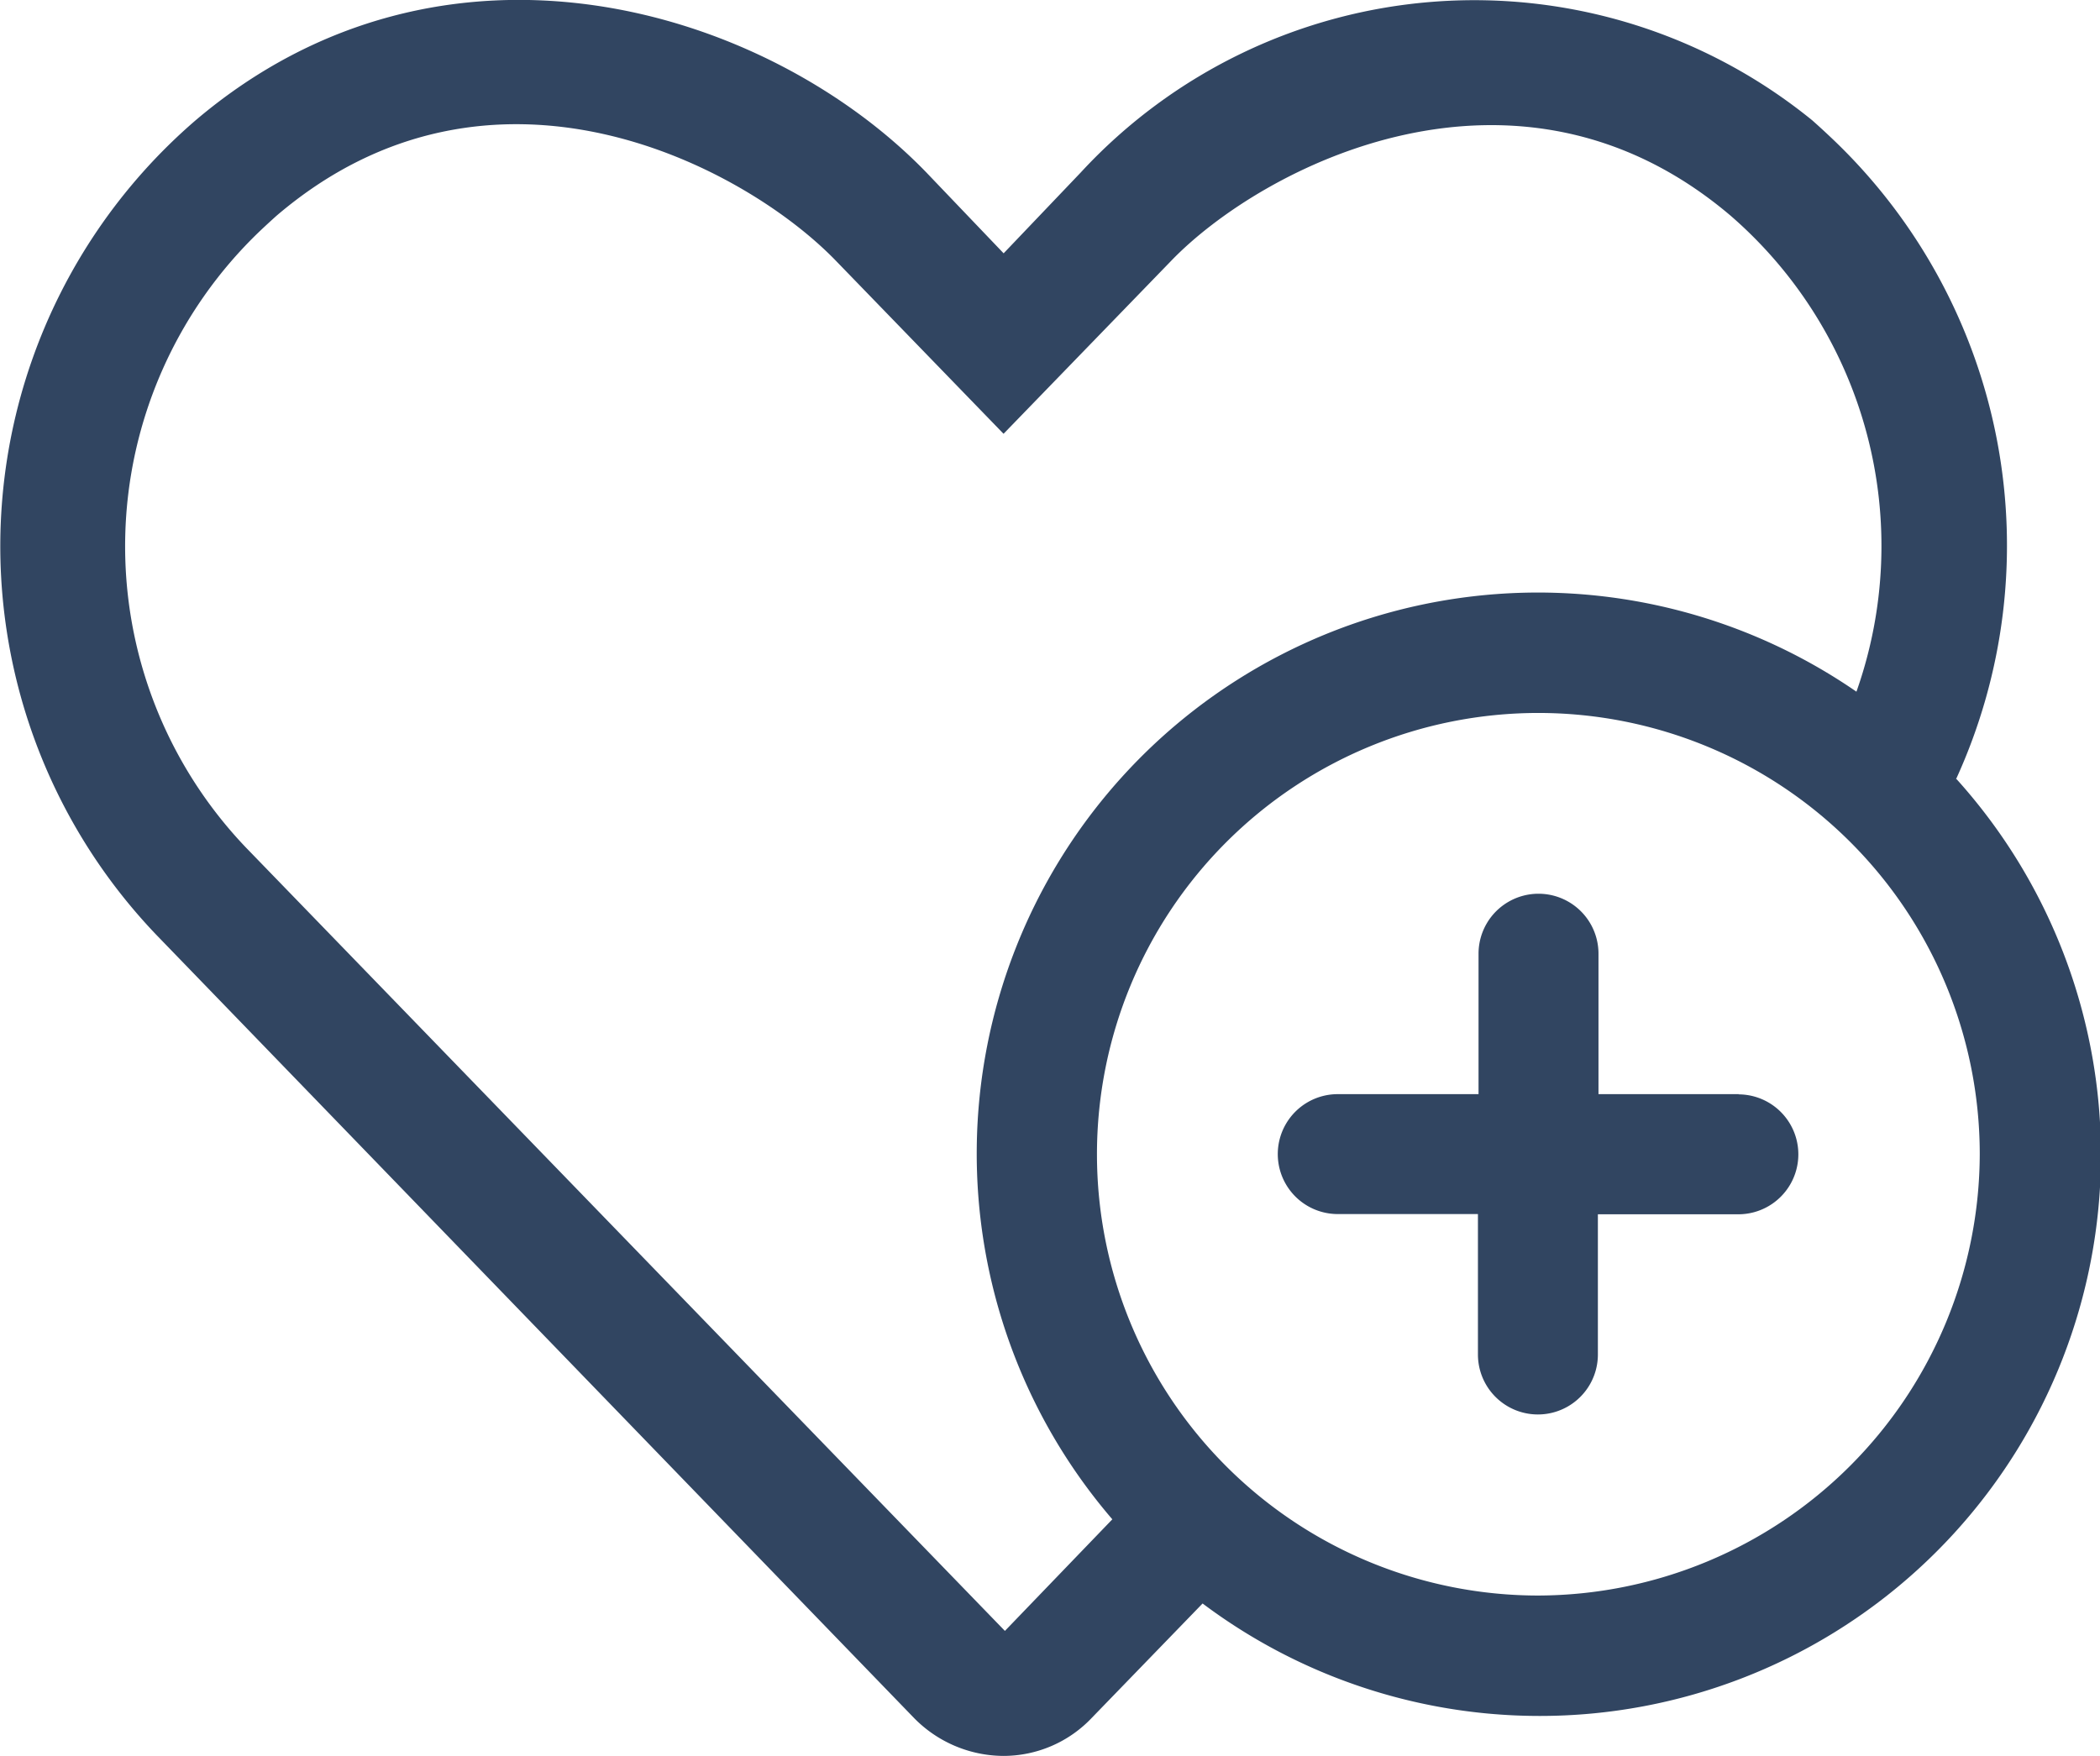
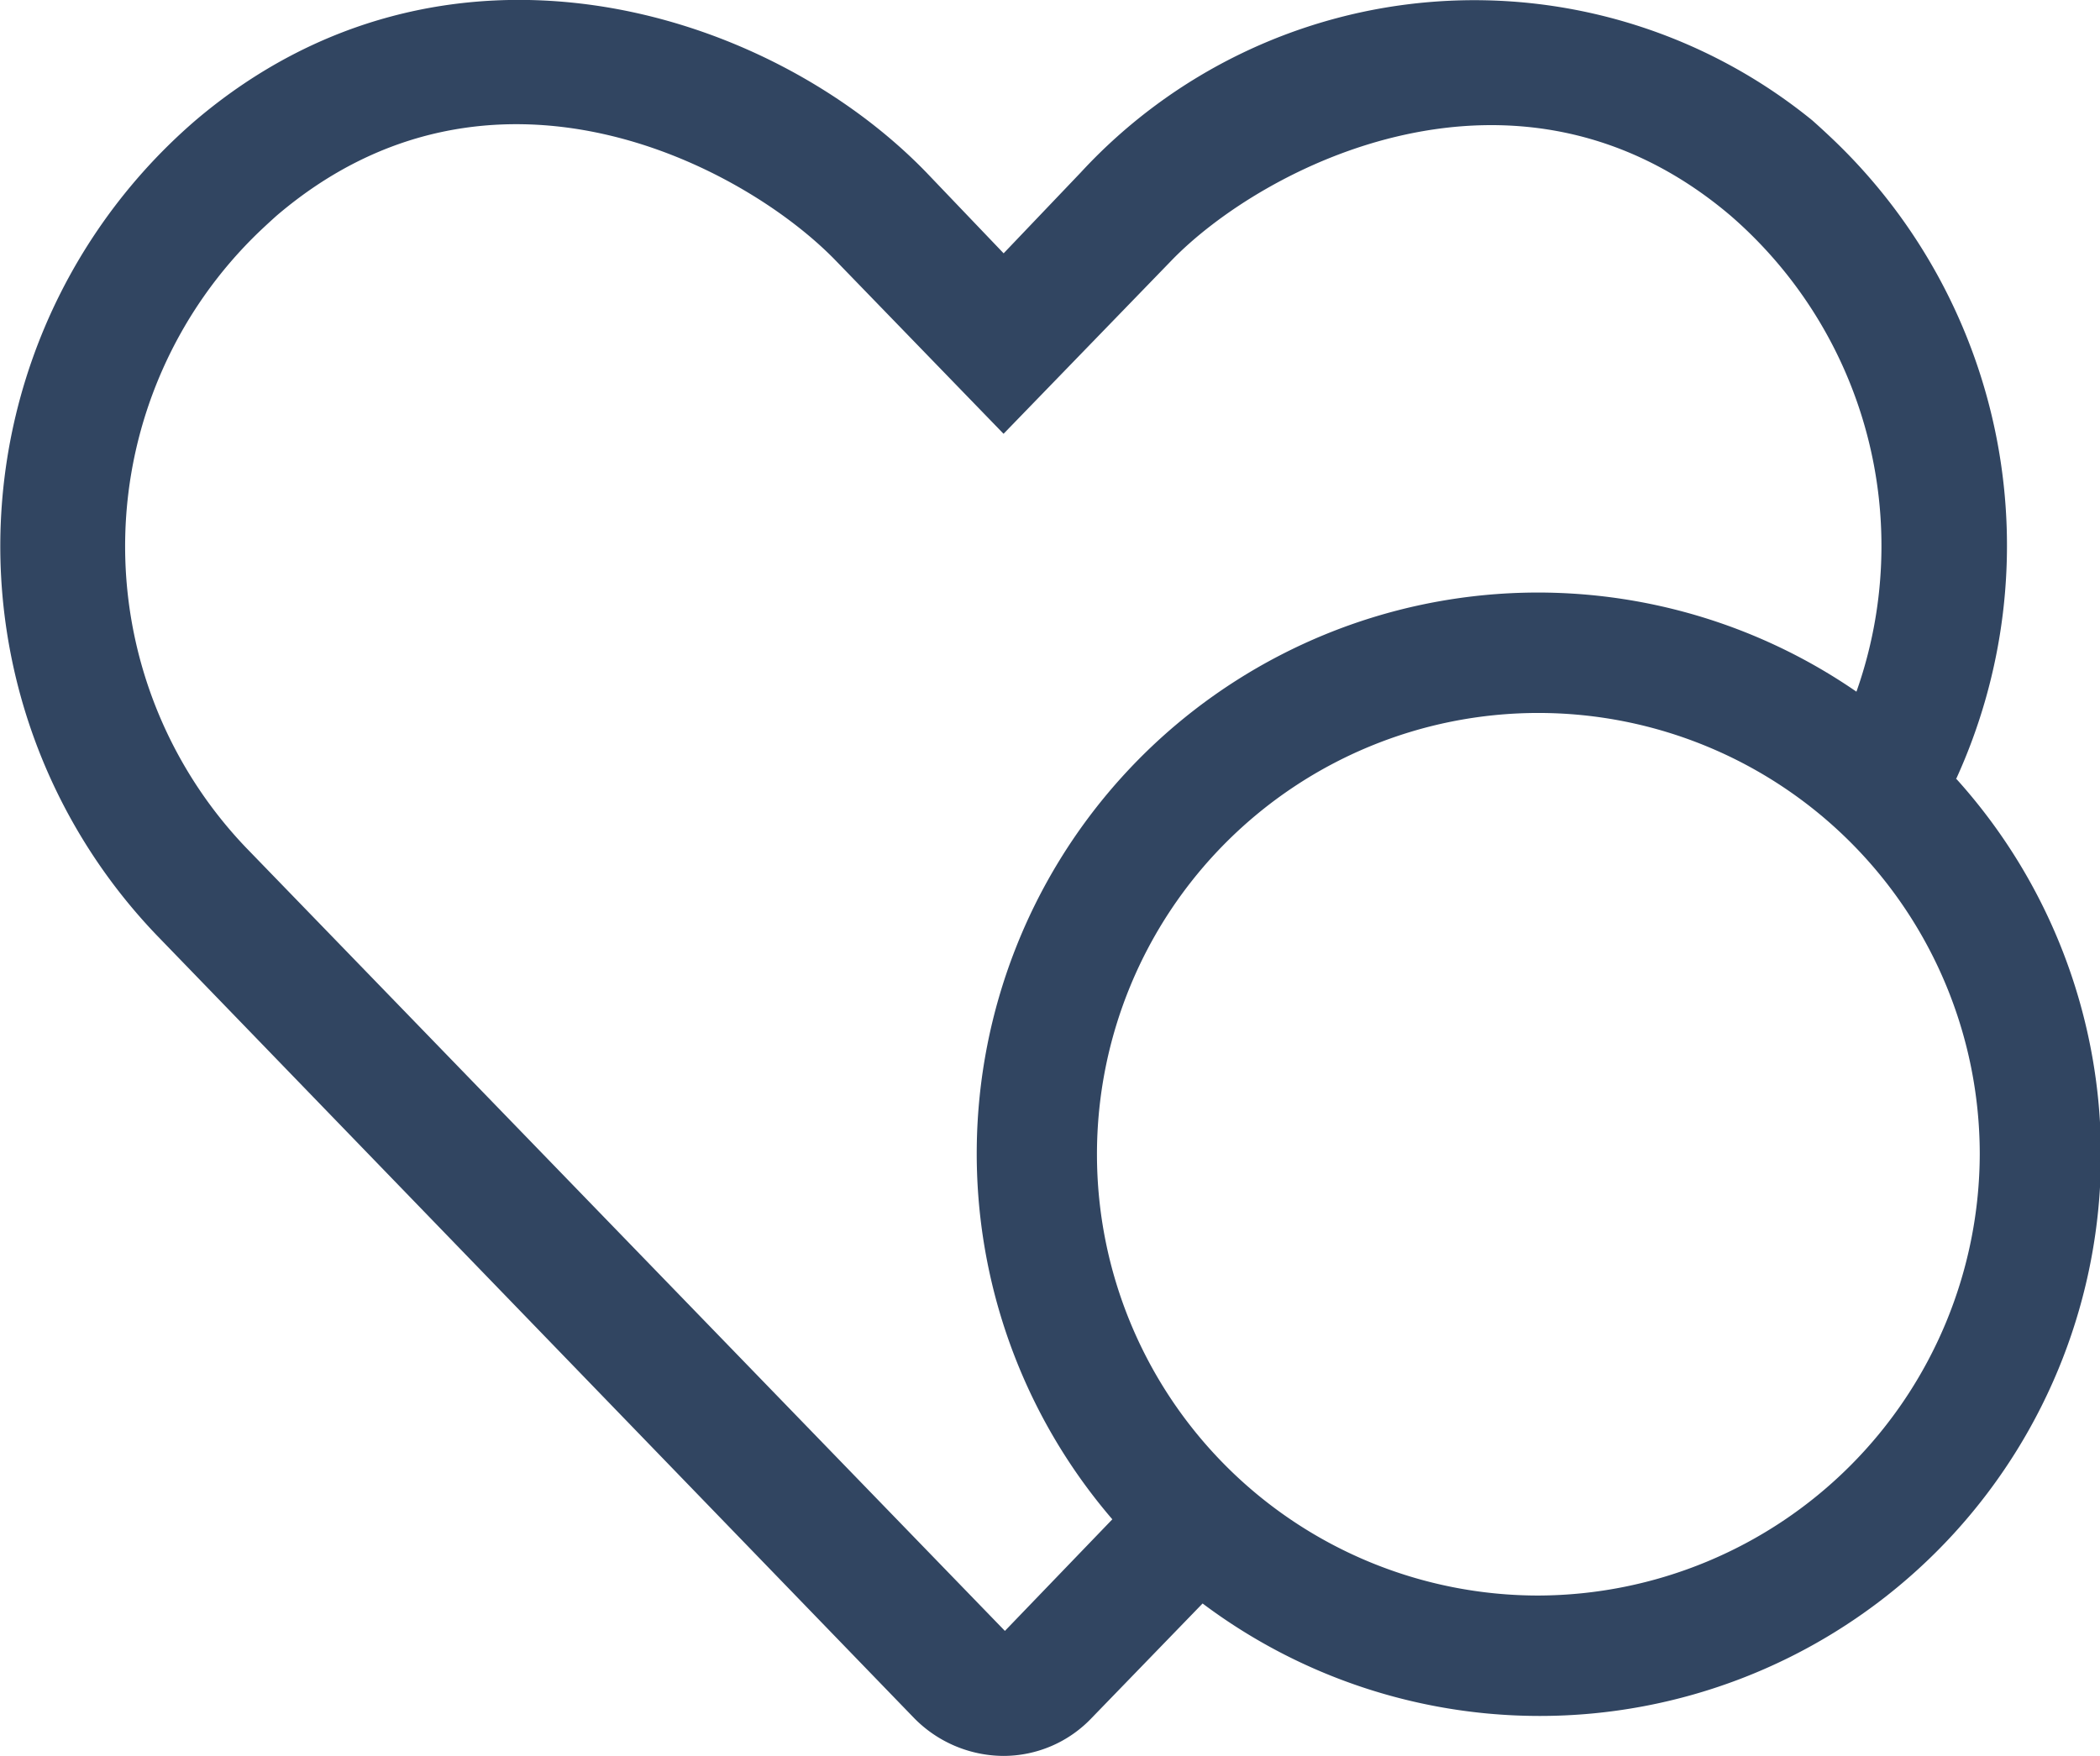
<svg xmlns="http://www.w3.org/2000/svg" width="28.013" height="23.43" viewBox="0 0 28.013 23.43">
  <defs>
    <style>.a{fill:#314561;}</style>
  </defs>
  <g transform="translate(-496.581 -298.152)">
-     <path class="a" d="M646.483,401.387h-1.875v-1.874a.8.8,0,0,0-1.6,0v1.874H641.13a.8.8,0,0,0,0,1.6H643v1.874a.8.8,0,0,0,1.6,0V402.99h1.874a.8.8,0,0,0,0-1.6Z" transform="translate(-126.704 -88.636)" />
    <path class="a" d="M522.673,308.55a7.488,7.488,0,0,0-1.617-8.515q-.148-.142-.3-.277a7.142,7.142,0,0,0-9.757.694l-1.03,1.08-1.03-1.078c-2.128-2.2-6.432-3.517-9.752-.694a7.5,7.5,0,0,0-.779,10.581q.125.145.258.284l10.1,10.442a1.681,1.681,0,0,0,1.2.514,1.625,1.625,0,0,0,1.181-.51l1.476-1.524a7.487,7.487,0,0,0,10.057-11Zm-12.687,11.363L499.861,309.46a5.819,5.819,0,0,1,.189-8.227q.106-.1.217-.2c2.865-2.451,6.237-.673,7.466.6l2.235,2.307,2.235-2.307c1.209-1.255,4.608-3.033,7.467-.6a5.831,5.831,0,0,1,1.675,6.348,7.486,7.486,0,0,0-9.926,11.043Zm7.116-.472a5.888,5.888,0,1,1,5.888-5.889A5.906,5.906,0,0,1,517.1,319.441Z" transform="translate(0 0)" />
  </g>
</svg>